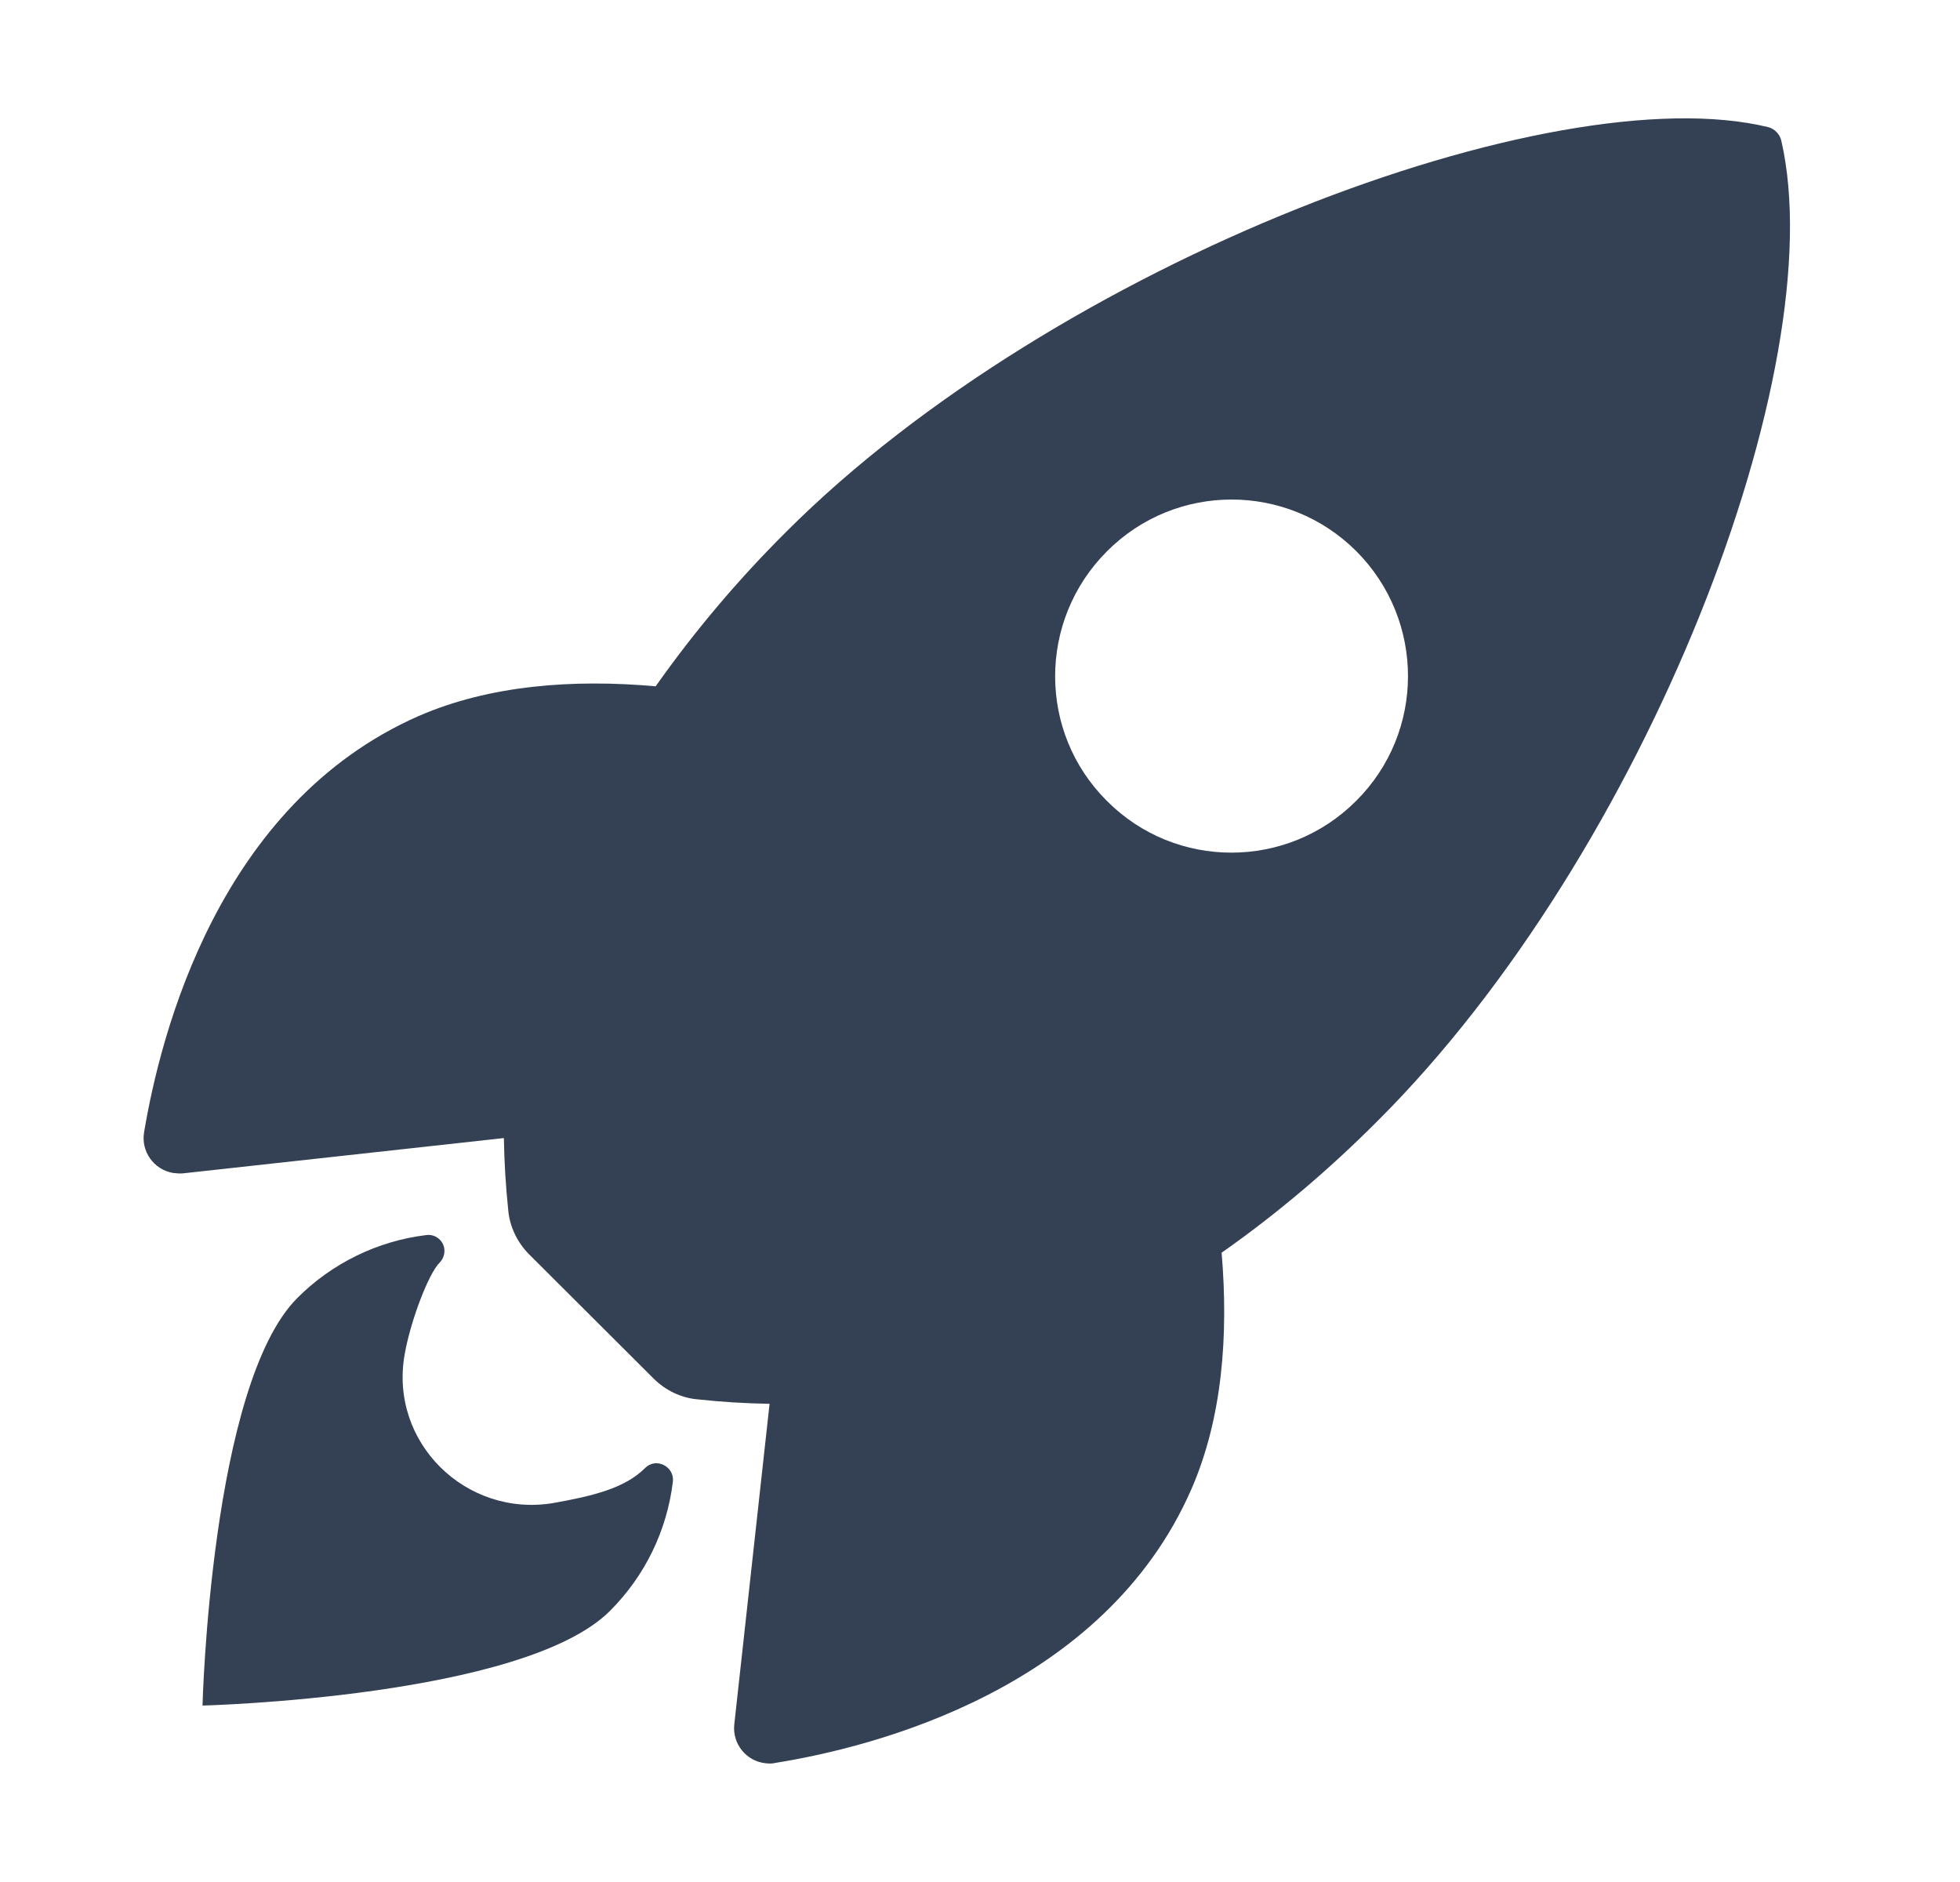
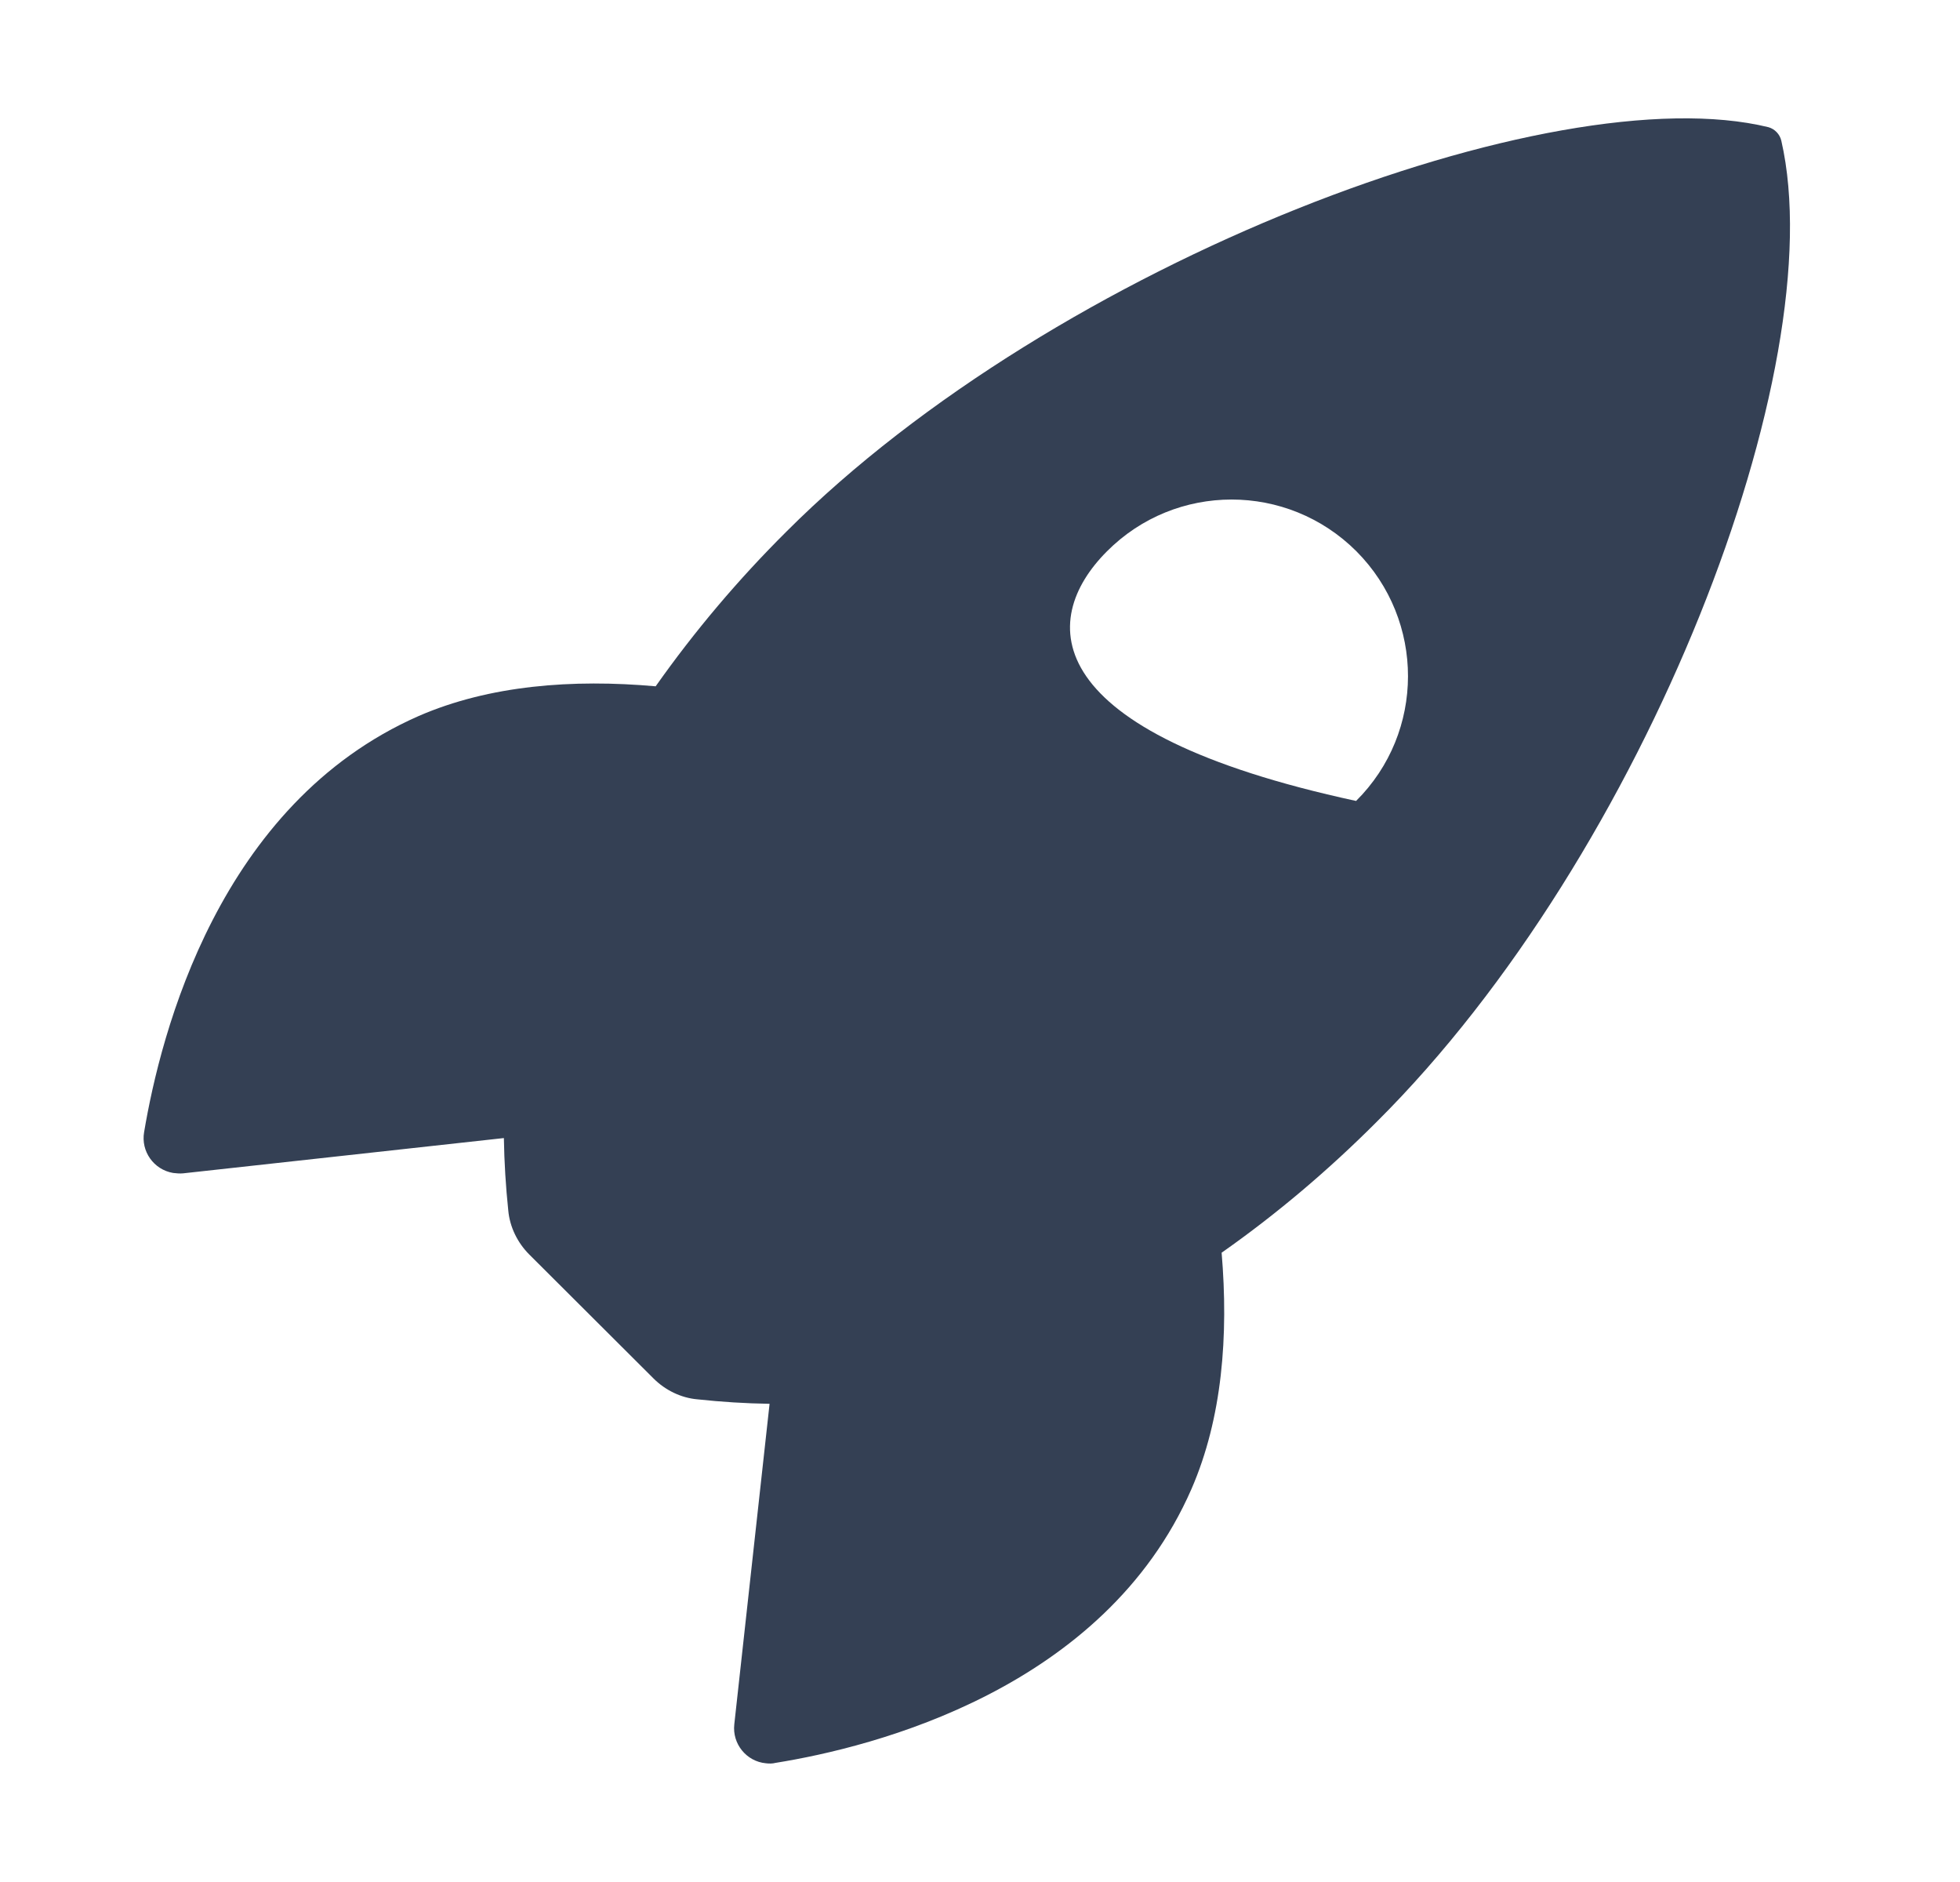
<svg xmlns="http://www.w3.org/2000/svg" width="25" height="24" viewBox="0 0 25 24" fill="none">
-   <path d="M22.721 1.795C22.702 1.711 22.637 1.645 22.557 1.622C19.81 0.952 13.468 3.342 10.032 6.778C9.418 7.388 8.86 8.048 8.363 8.752C7.304 8.658 6.244 8.738 5.34 9.131C2.79 10.252 2.049 13.181 1.838 14.438C1.796 14.681 1.96 14.916 2.208 14.958C2.251 14.963 2.293 14.967 2.335 14.963L6.427 14.513C6.432 14.822 6.451 15.131 6.483 15.436C6.502 15.647 6.601 15.848 6.751 15.998L8.335 17.578C8.485 17.728 8.686 17.827 8.897 17.845C9.202 17.878 9.507 17.897 9.816 17.902L9.366 21.989C9.338 22.238 9.521 22.463 9.769 22.486C9.811 22.491 9.854 22.491 9.891 22.481C11.147 22.28 14.082 21.539 15.197 18.989C15.591 18.084 15.671 17.03 15.582 15.975C16.29 15.478 16.951 14.916 17.56 14.306C21.005 10.88 23.382 4.678 22.721 1.795ZM17.297 10.214C16.421 11.091 14.996 11.095 14.119 10.214C13.238 9.338 13.238 7.913 14.119 7.031C14.996 6.15 16.421 6.15 17.302 7.031C18.179 7.913 18.179 9.338 17.297 10.214Z" fill="#344054" />
-   <path d="M8.227 18.722C7.969 18.98 7.557 19.078 7.06 19.167C5.944 19.355 4.96 18.394 5.162 17.269C5.237 16.842 5.466 16.242 5.607 16.102C5.686 16.022 5.691 15.891 5.612 15.811C5.565 15.764 5.504 15.741 5.438 15.75C4.815 15.825 4.233 16.111 3.793 16.552C2.687 17.658 2.583 21.75 2.583 21.75C2.583 21.75 6.68 21.647 7.782 20.541C8.227 20.095 8.508 19.519 8.583 18.891C8.602 18.698 8.363 18.581 8.227 18.722Z" fill="#344054" />
+   <path d="M22.721 1.795C22.702 1.711 22.637 1.645 22.557 1.622C19.81 0.952 13.468 3.342 10.032 6.778C9.418 7.388 8.86 8.048 8.363 8.752C7.304 8.658 6.244 8.738 5.34 9.131C2.79 10.252 2.049 13.181 1.838 14.438C1.796 14.681 1.96 14.916 2.208 14.958C2.251 14.963 2.293 14.967 2.335 14.963L6.427 14.513C6.432 14.822 6.451 15.131 6.483 15.436C6.502 15.647 6.601 15.848 6.751 15.998L8.335 17.578C8.485 17.728 8.686 17.827 8.897 17.845C9.202 17.878 9.507 17.897 9.816 17.902L9.366 21.989C9.338 22.238 9.521 22.463 9.769 22.486C9.811 22.491 9.854 22.491 9.891 22.481C11.147 22.28 14.082 21.539 15.197 18.989C15.591 18.084 15.671 17.03 15.582 15.975C16.29 15.478 16.951 14.916 17.56 14.306C21.005 10.88 23.382 4.678 22.721 1.795ZM17.297 10.214C13.238 9.338 13.238 7.913 14.119 7.031C14.996 6.15 16.421 6.15 17.302 7.031C18.179 7.913 18.179 9.338 17.297 10.214Z" fill="#344054" />
</svg>